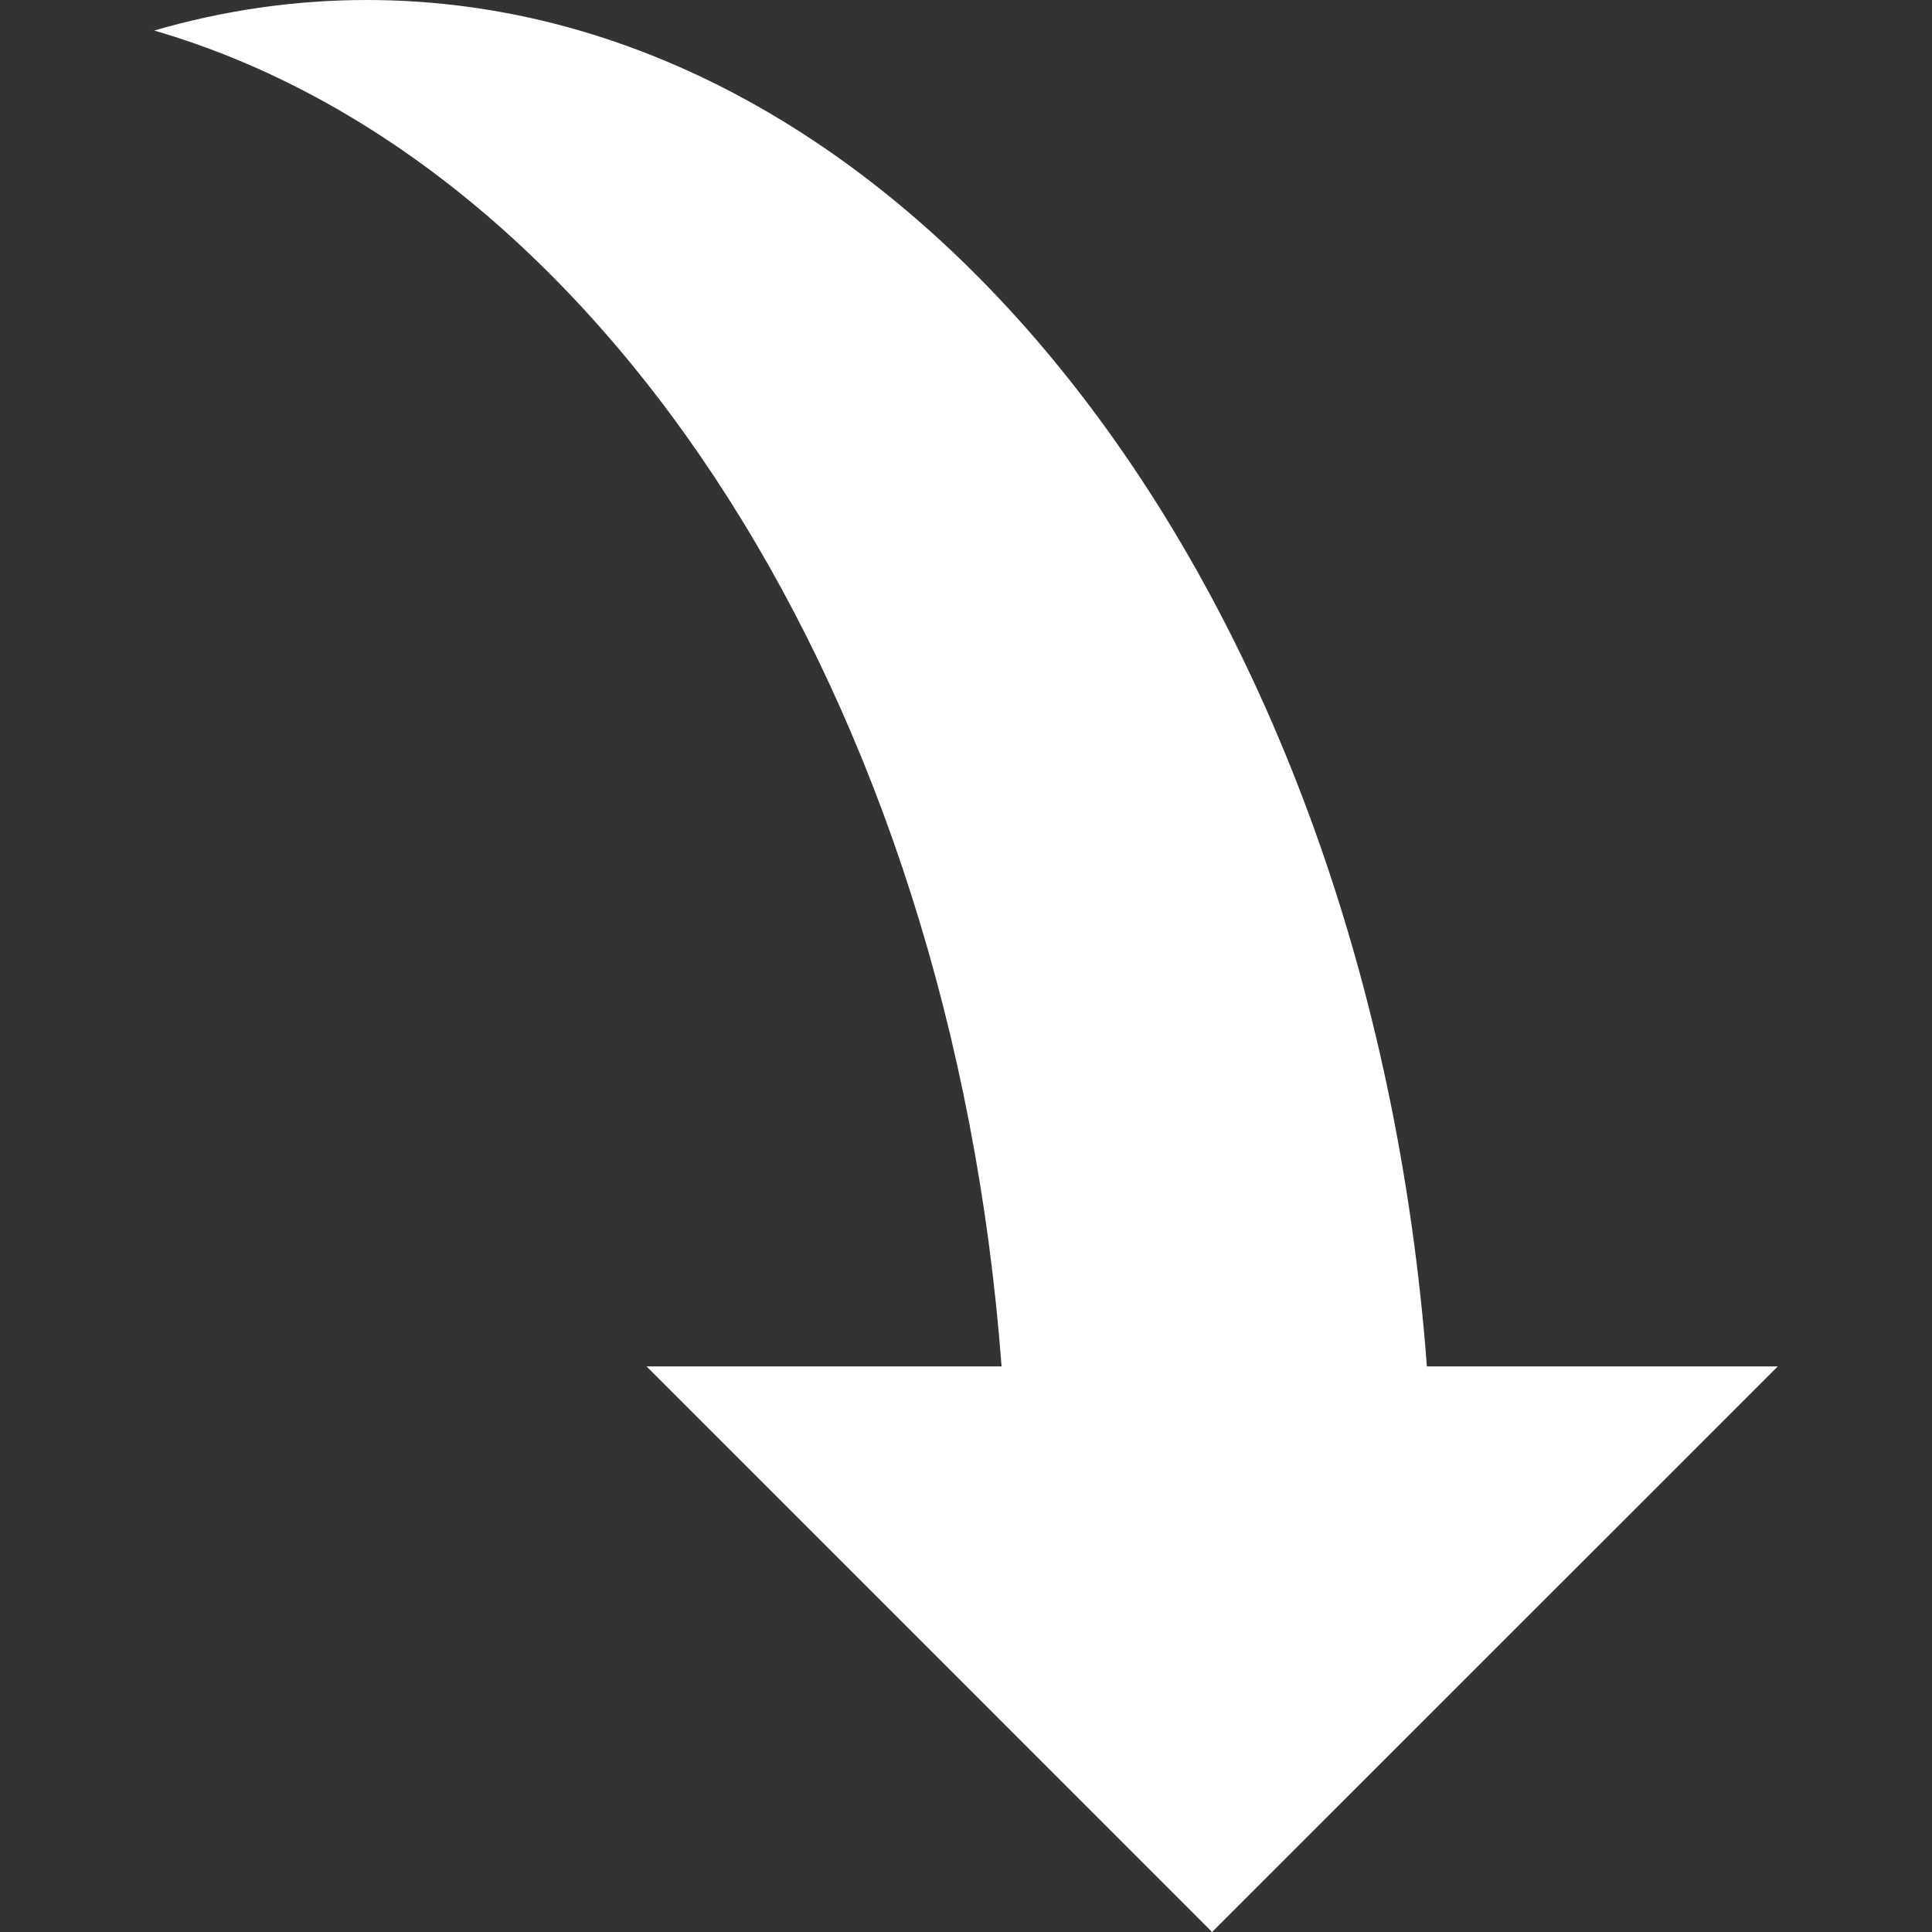
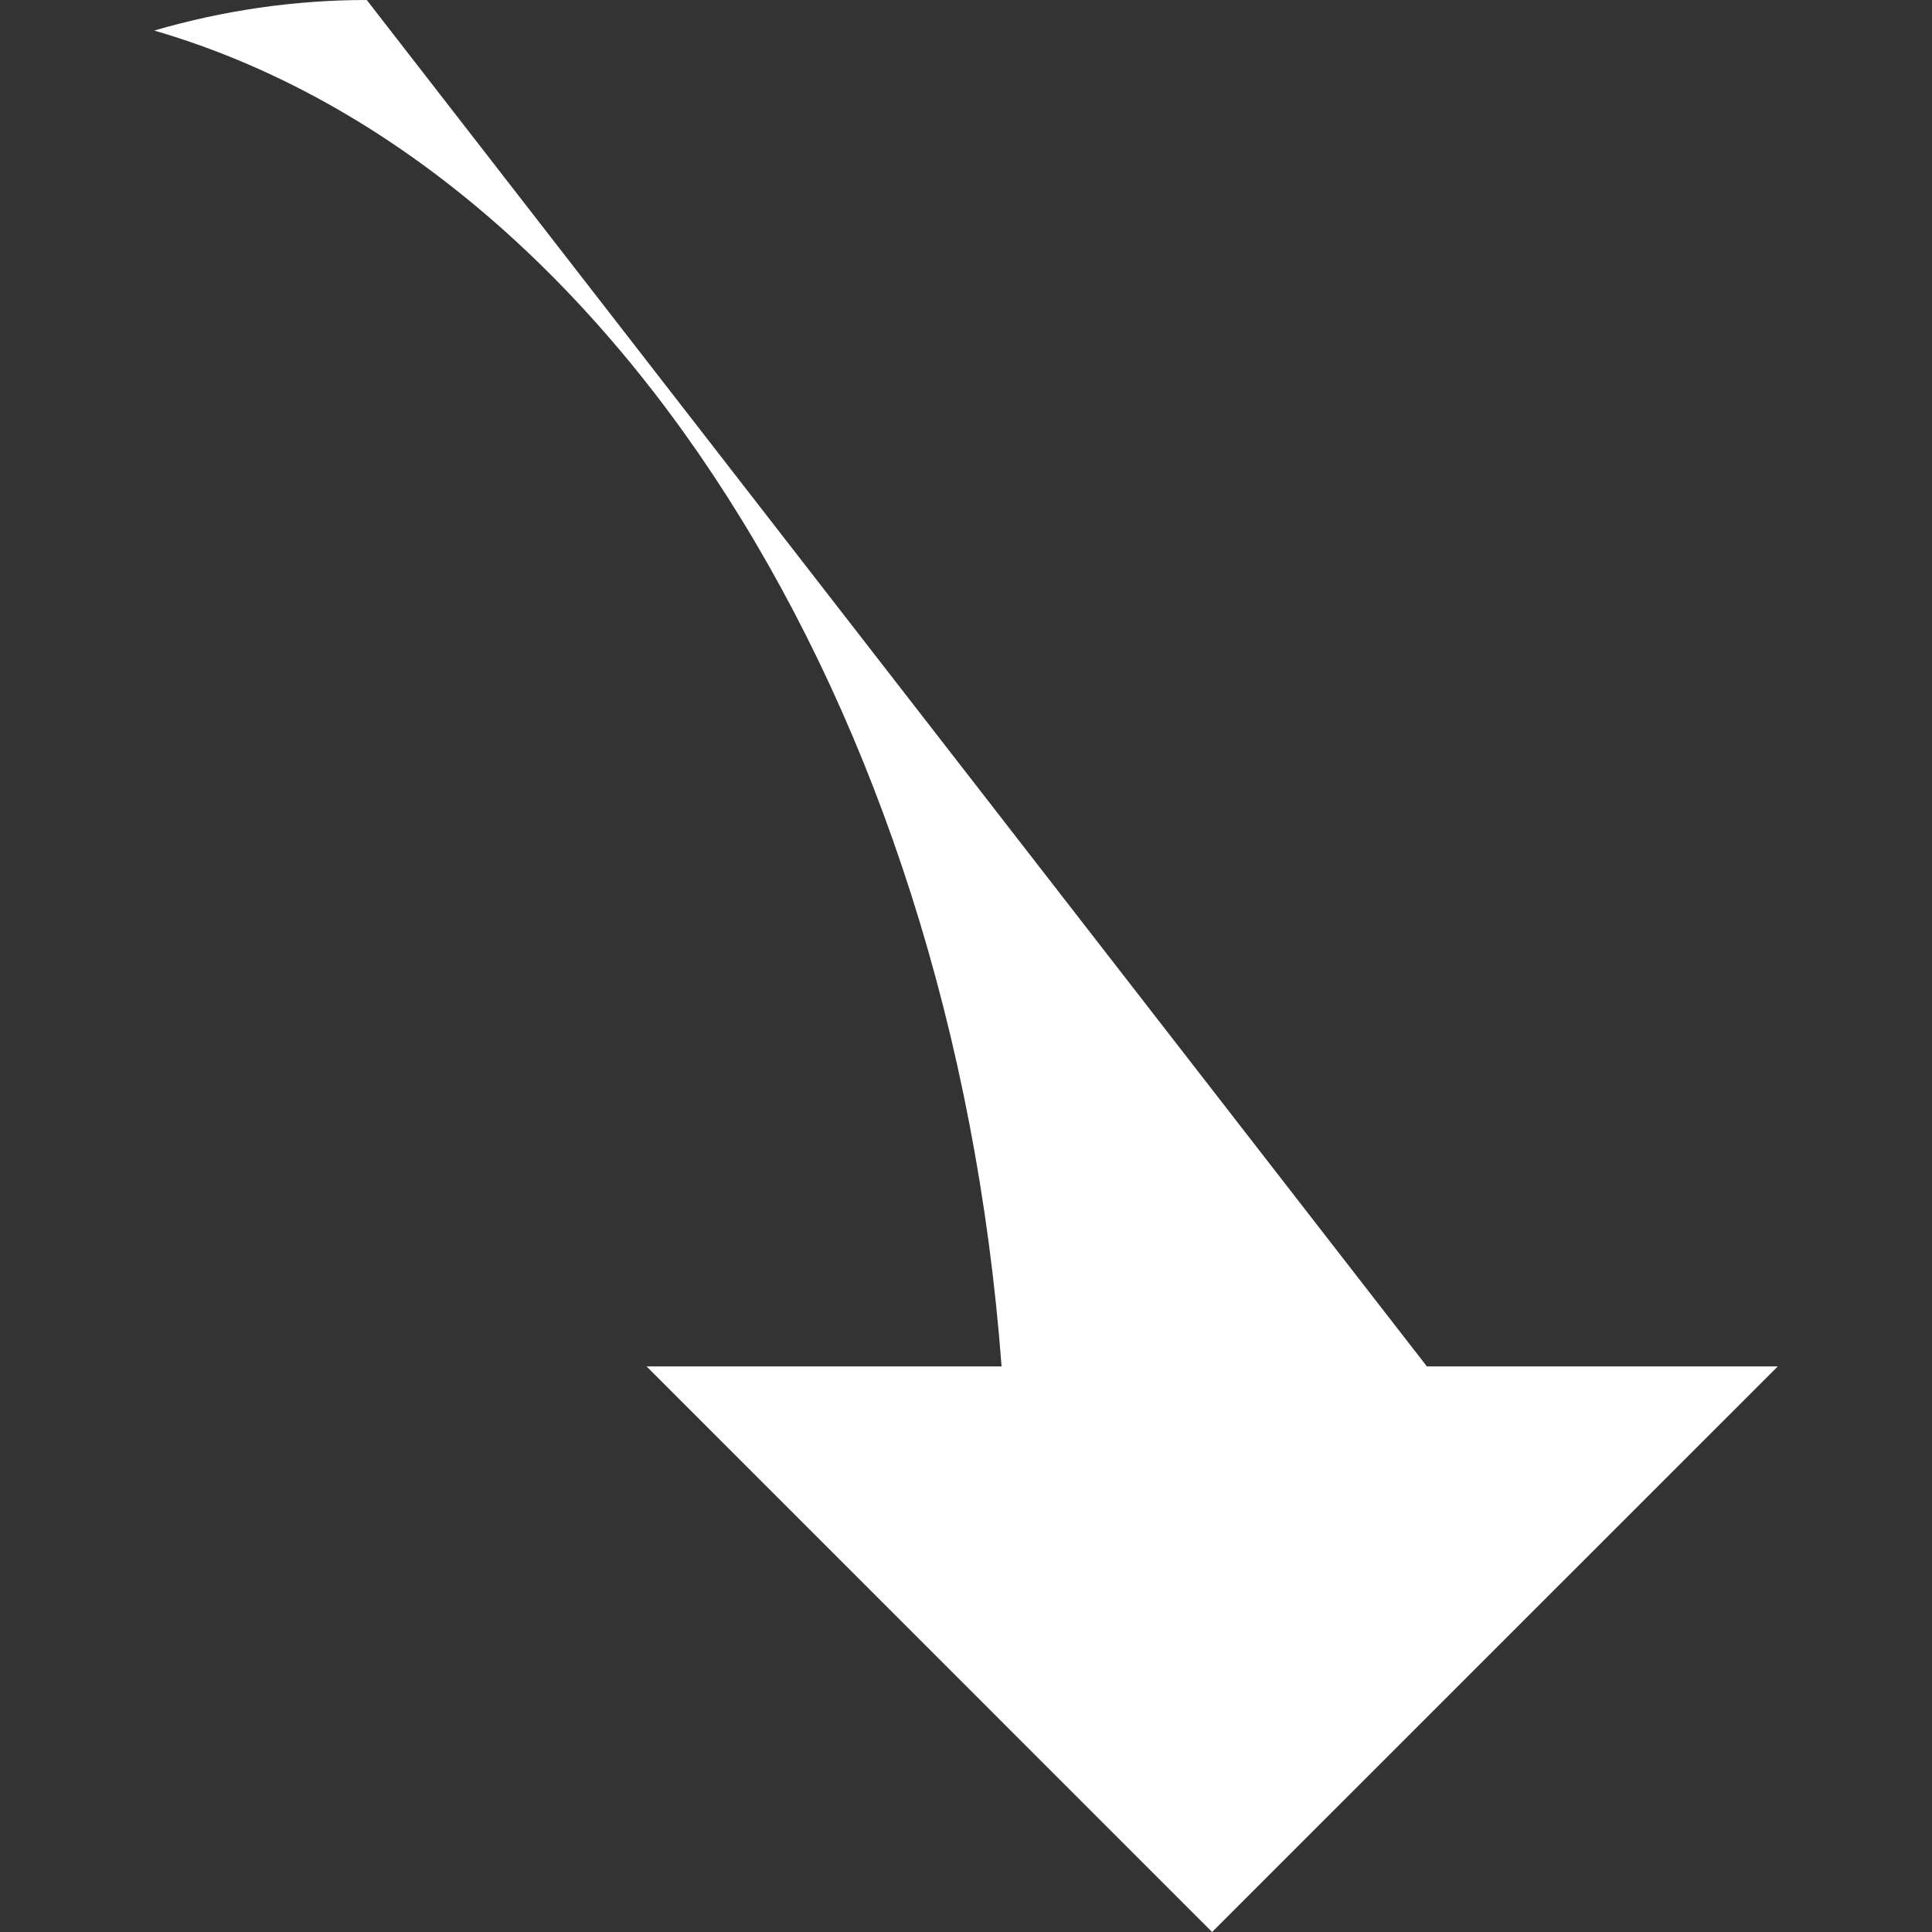
<svg xmlns="http://www.w3.org/2000/svg" version="1.1" id="Capa_1" x="0px" y="0px" width="512px" height="512px" viewBox="0 0 60.731 60.731" style="enable-background:new 0 0 60.731 60.731;" xml:space="preserve">
  <rect x="0" y="0" width="60.731" height="60.731" fill="#333333" stroke="none" />
  <g>
    <g>
      <g>
-         <path d="M44.853,42.952h11.031L38.101,60.731L20.324,42.952h11.16C29.908,22.001,18.995,5.075,4.847,0.96    C7.007,0.332,9.243,0,11.529,0C28.812,0,43.037,18.8,44.853,42.952z" data-original="#000000" class="active-path" data-old_color="#ffffff" fill="#ffffff" />
+         <path d="M44.853,42.952h11.031L38.101,60.731L20.324,42.952h11.16C29.908,22.001,18.995,5.075,4.847,0.96    C7.007,0.332,9.243,0,11.529,0z" data-original="#000000" class="active-path" data-old_color="#ffffff" fill="#ffffff" />
      </g>
    </g>
  </g>
</svg>